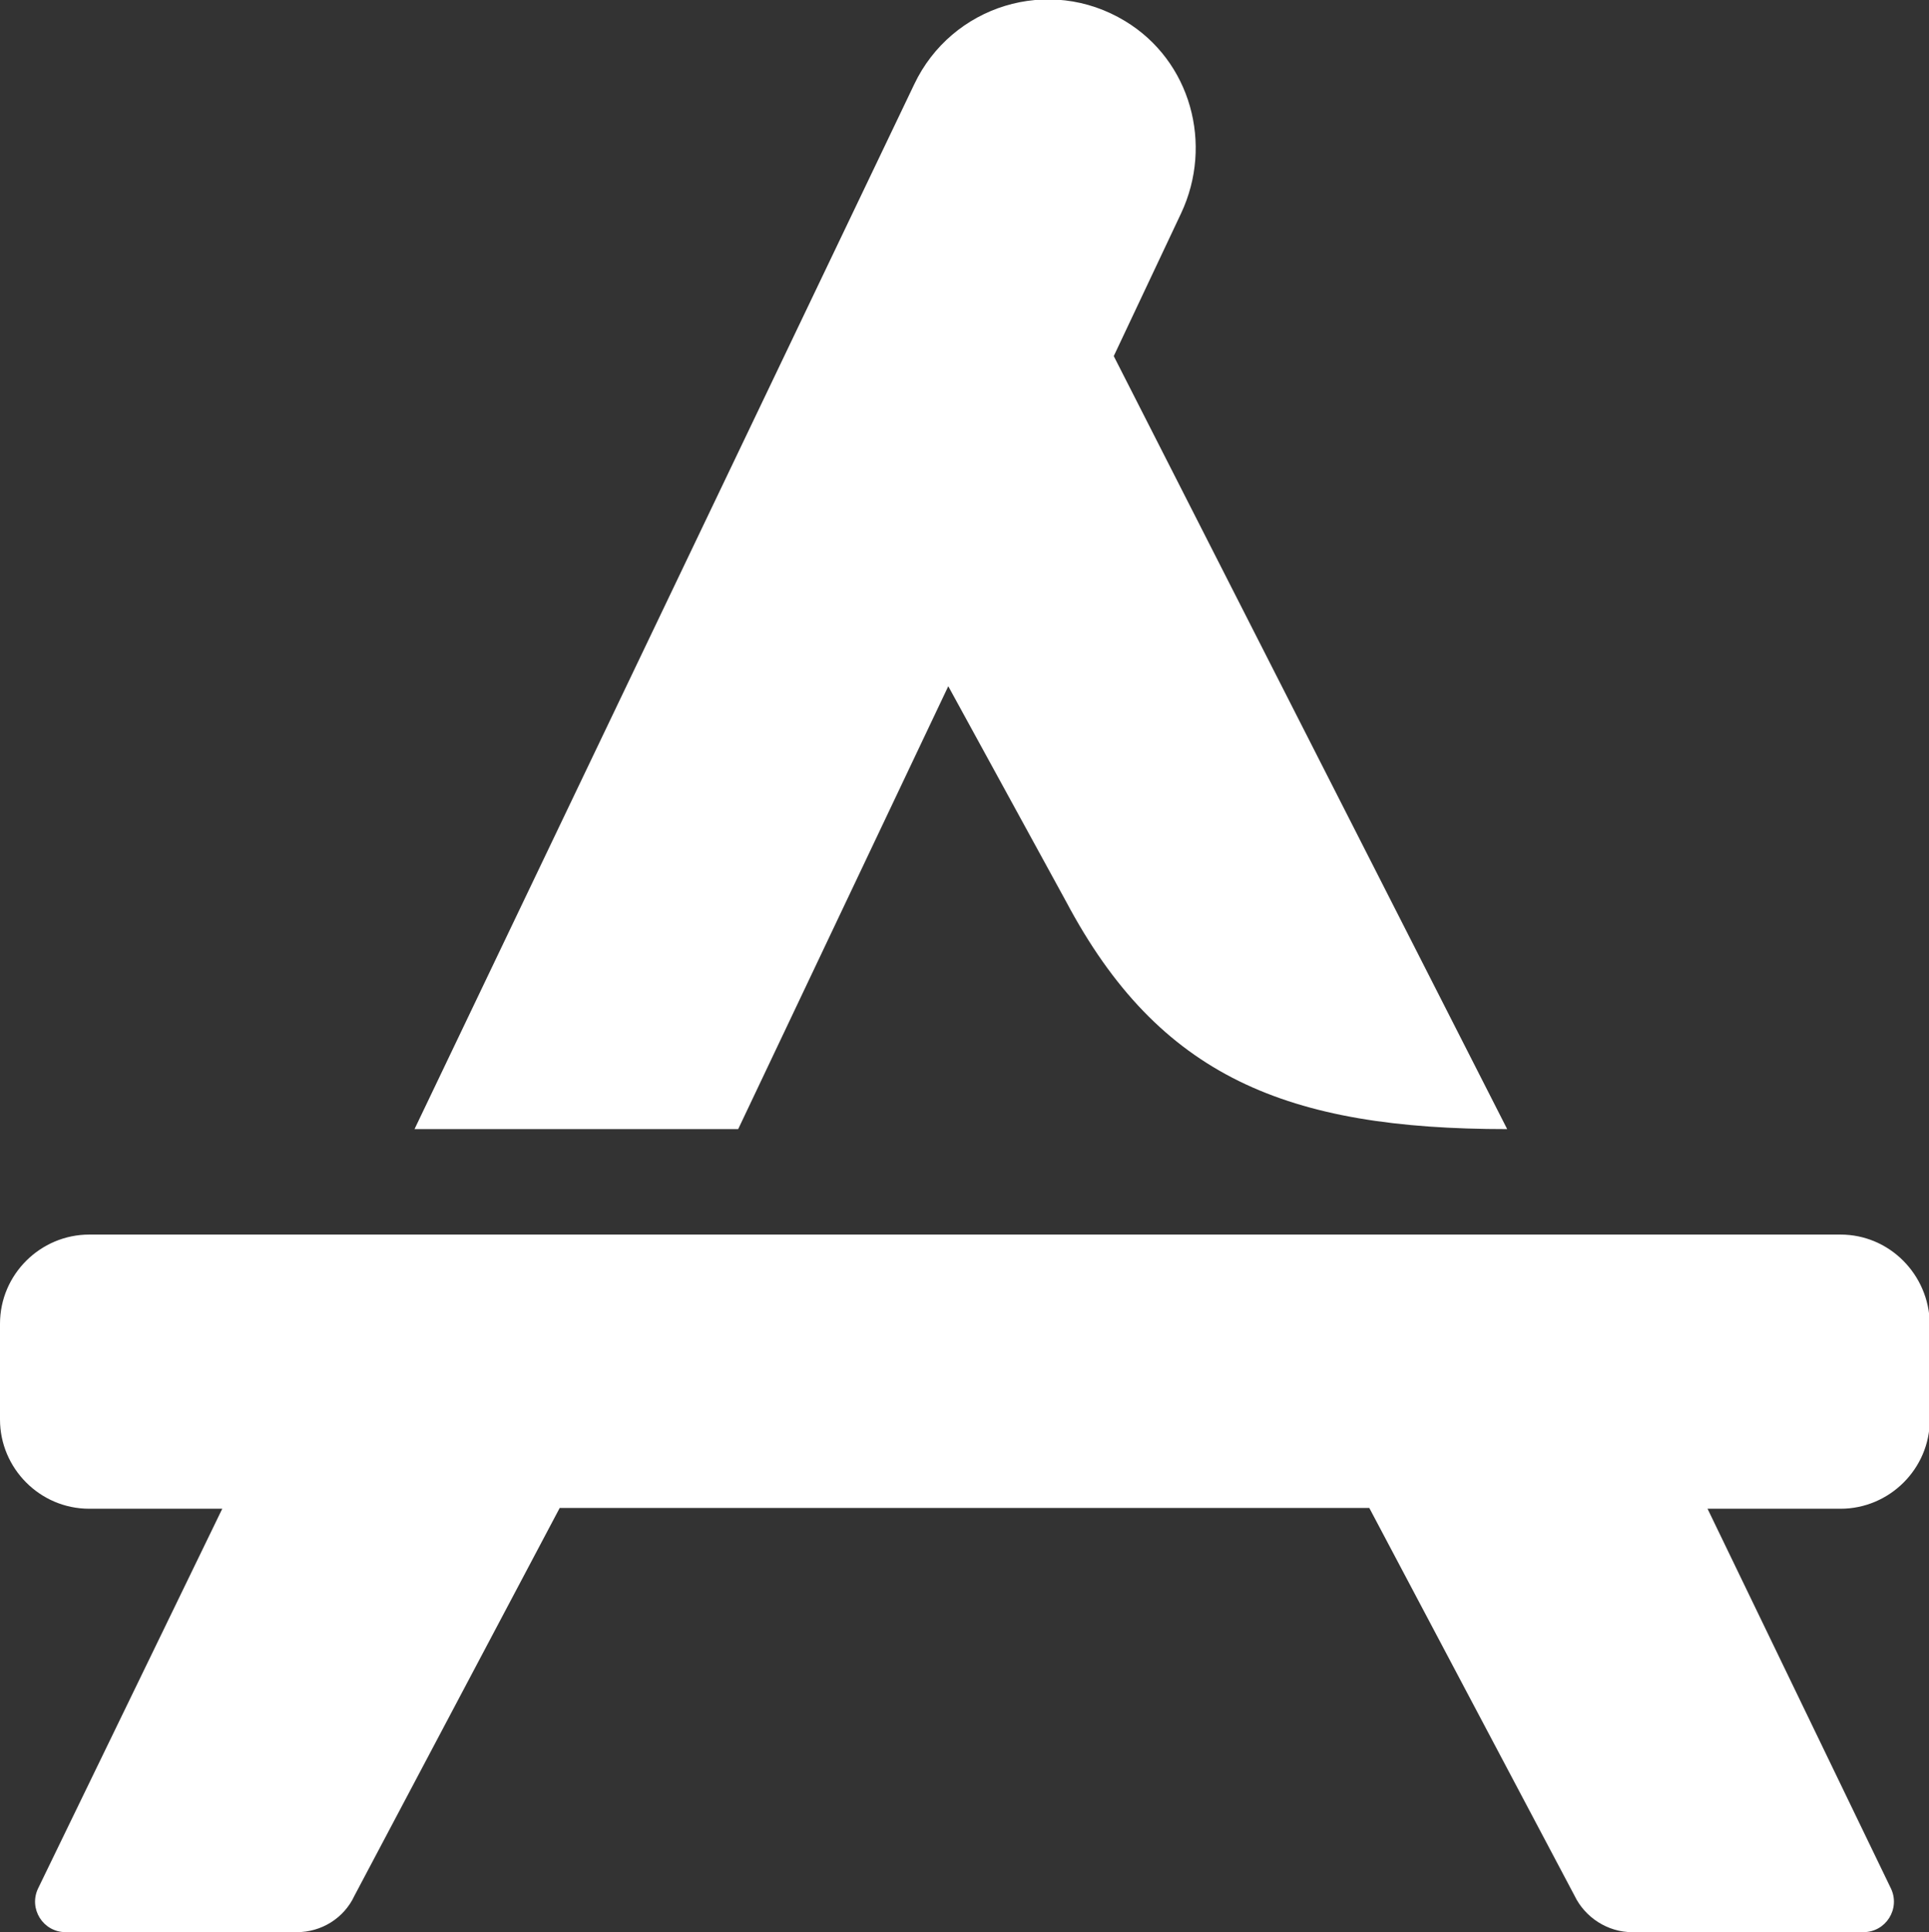
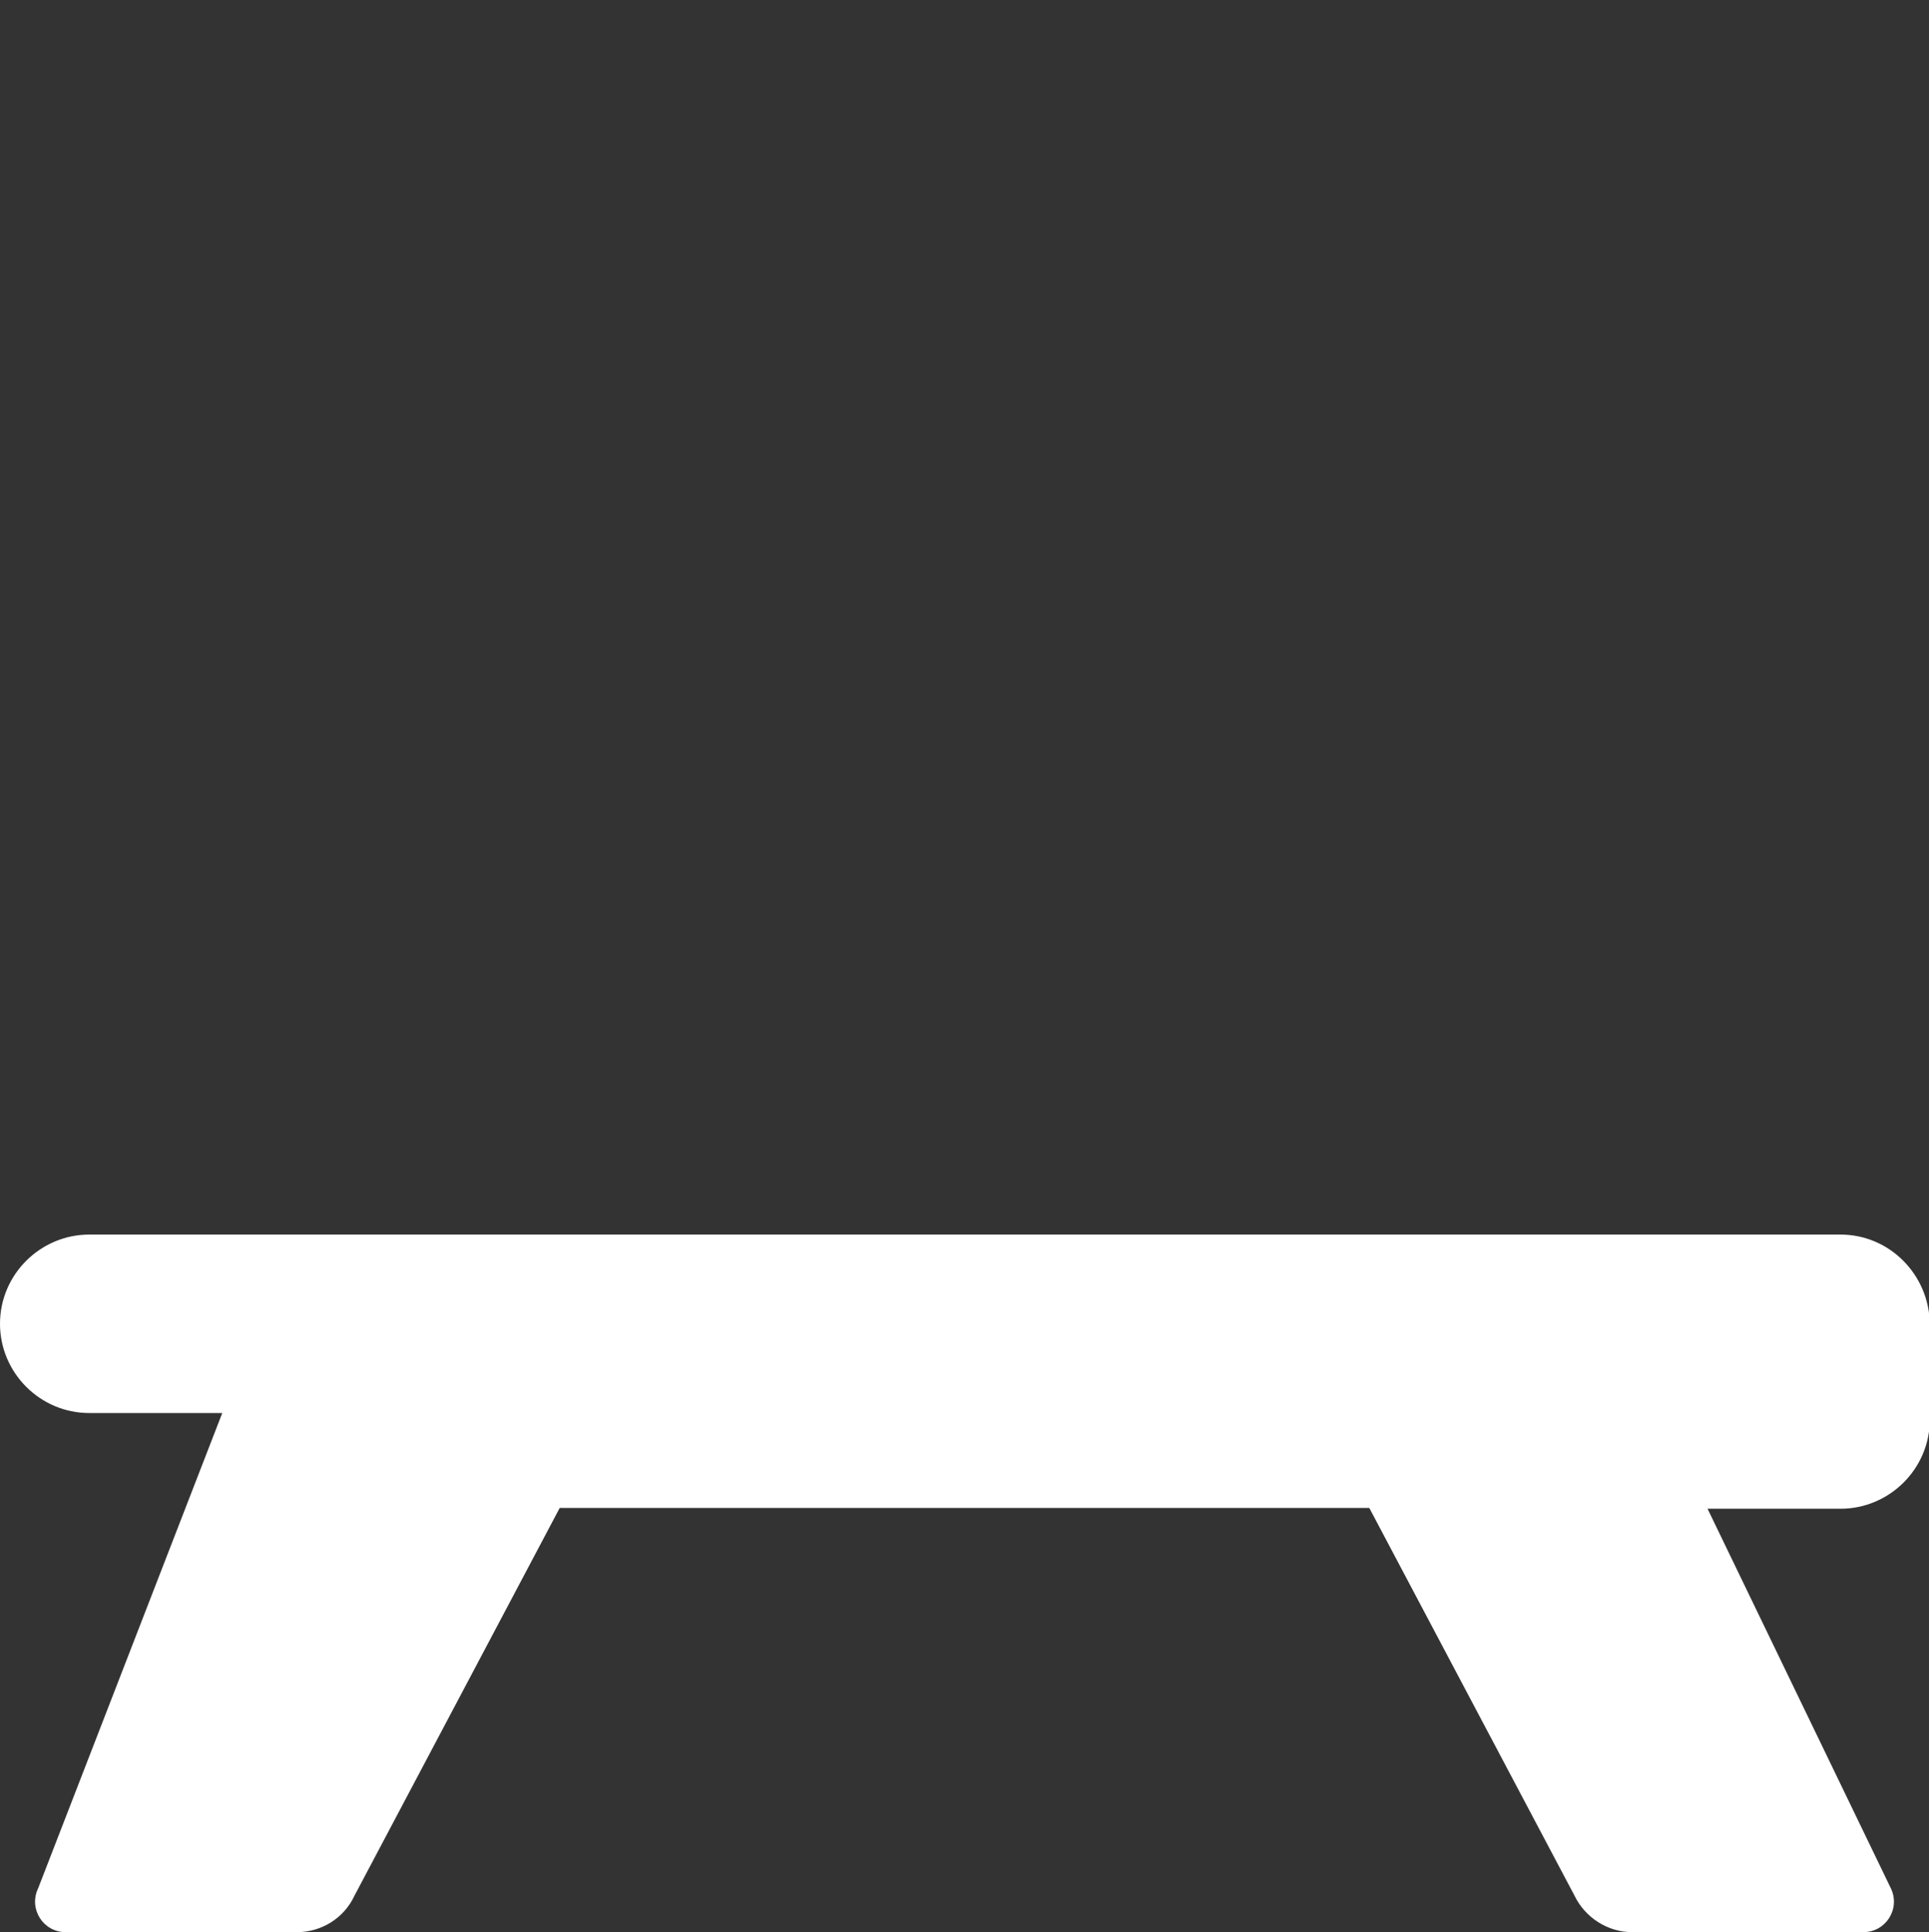
<svg xmlns="http://www.w3.org/2000/svg" version="1.1" id="Warstwa_1" x="0px" y="0px" viewBox="0 0 237.8 238.2" style="enable-background:new 0 0 237.8 238.2;" xml:space="preserve">
  <rect x="0" y="0" width="237.8" height="238.2" fill="#333333" stroke="none" />
  <style type="text/css">
	.st0{fill:#FFFFFF;}
</style>
-   <path class="st0" d="M116.9,84.6l14.5,26.5c11.5,21.7,27.3,28.1,54.4,28.1l-48.5-95.3l8.3-17.6c4-8.5,1.2-18.8-6.9-23.7  c-9.4-5.7-21.4-1.9-26,7.8L51.1,139.2H91L116.9,84.6z" />
-   <path class="st0" d="M226.9,152.2h-108h0H11c-6,0-11,4.9-11,11V175c0,6,4.9,11,11,11h10.9h5.5L4.7,232.8c-1.2,2.5,0.6,5.4,3.4,5.4  h28.5c3,0,5.8-1.7,7.1-4.5L69,185.9h49.9h0h49.9l25.3,47.8c1.3,2.7,4.1,4.5,7.1,4.5h28.5c2.8,0,4.6-2.9,3.4-5.4l-22.6-46.8h5.5h10.9  c6,0,11-4.9,11-11v-11.8C237.8,157.1,232.9,152.2,226.9,152.2" />
+   <path class="st0" d="M226.9,152.2h-108h0H11c-6,0-11,4.9-11,11c0,6,4.9,11,11,11h10.9h5.5L4.7,232.8c-1.2,2.5,0.6,5.4,3.4,5.4  h28.5c3,0,5.8-1.7,7.1-4.5L69,185.9h49.9h0h49.9l25.3,47.8c1.3,2.7,4.1,4.5,7.1,4.5h28.5c2.8,0,4.6-2.9,3.4-5.4l-22.6-46.8h5.5h10.9  c6,0,11-4.9,11-11v-11.8C237.8,157.1,232.9,152.2,226.9,152.2" />
</svg>